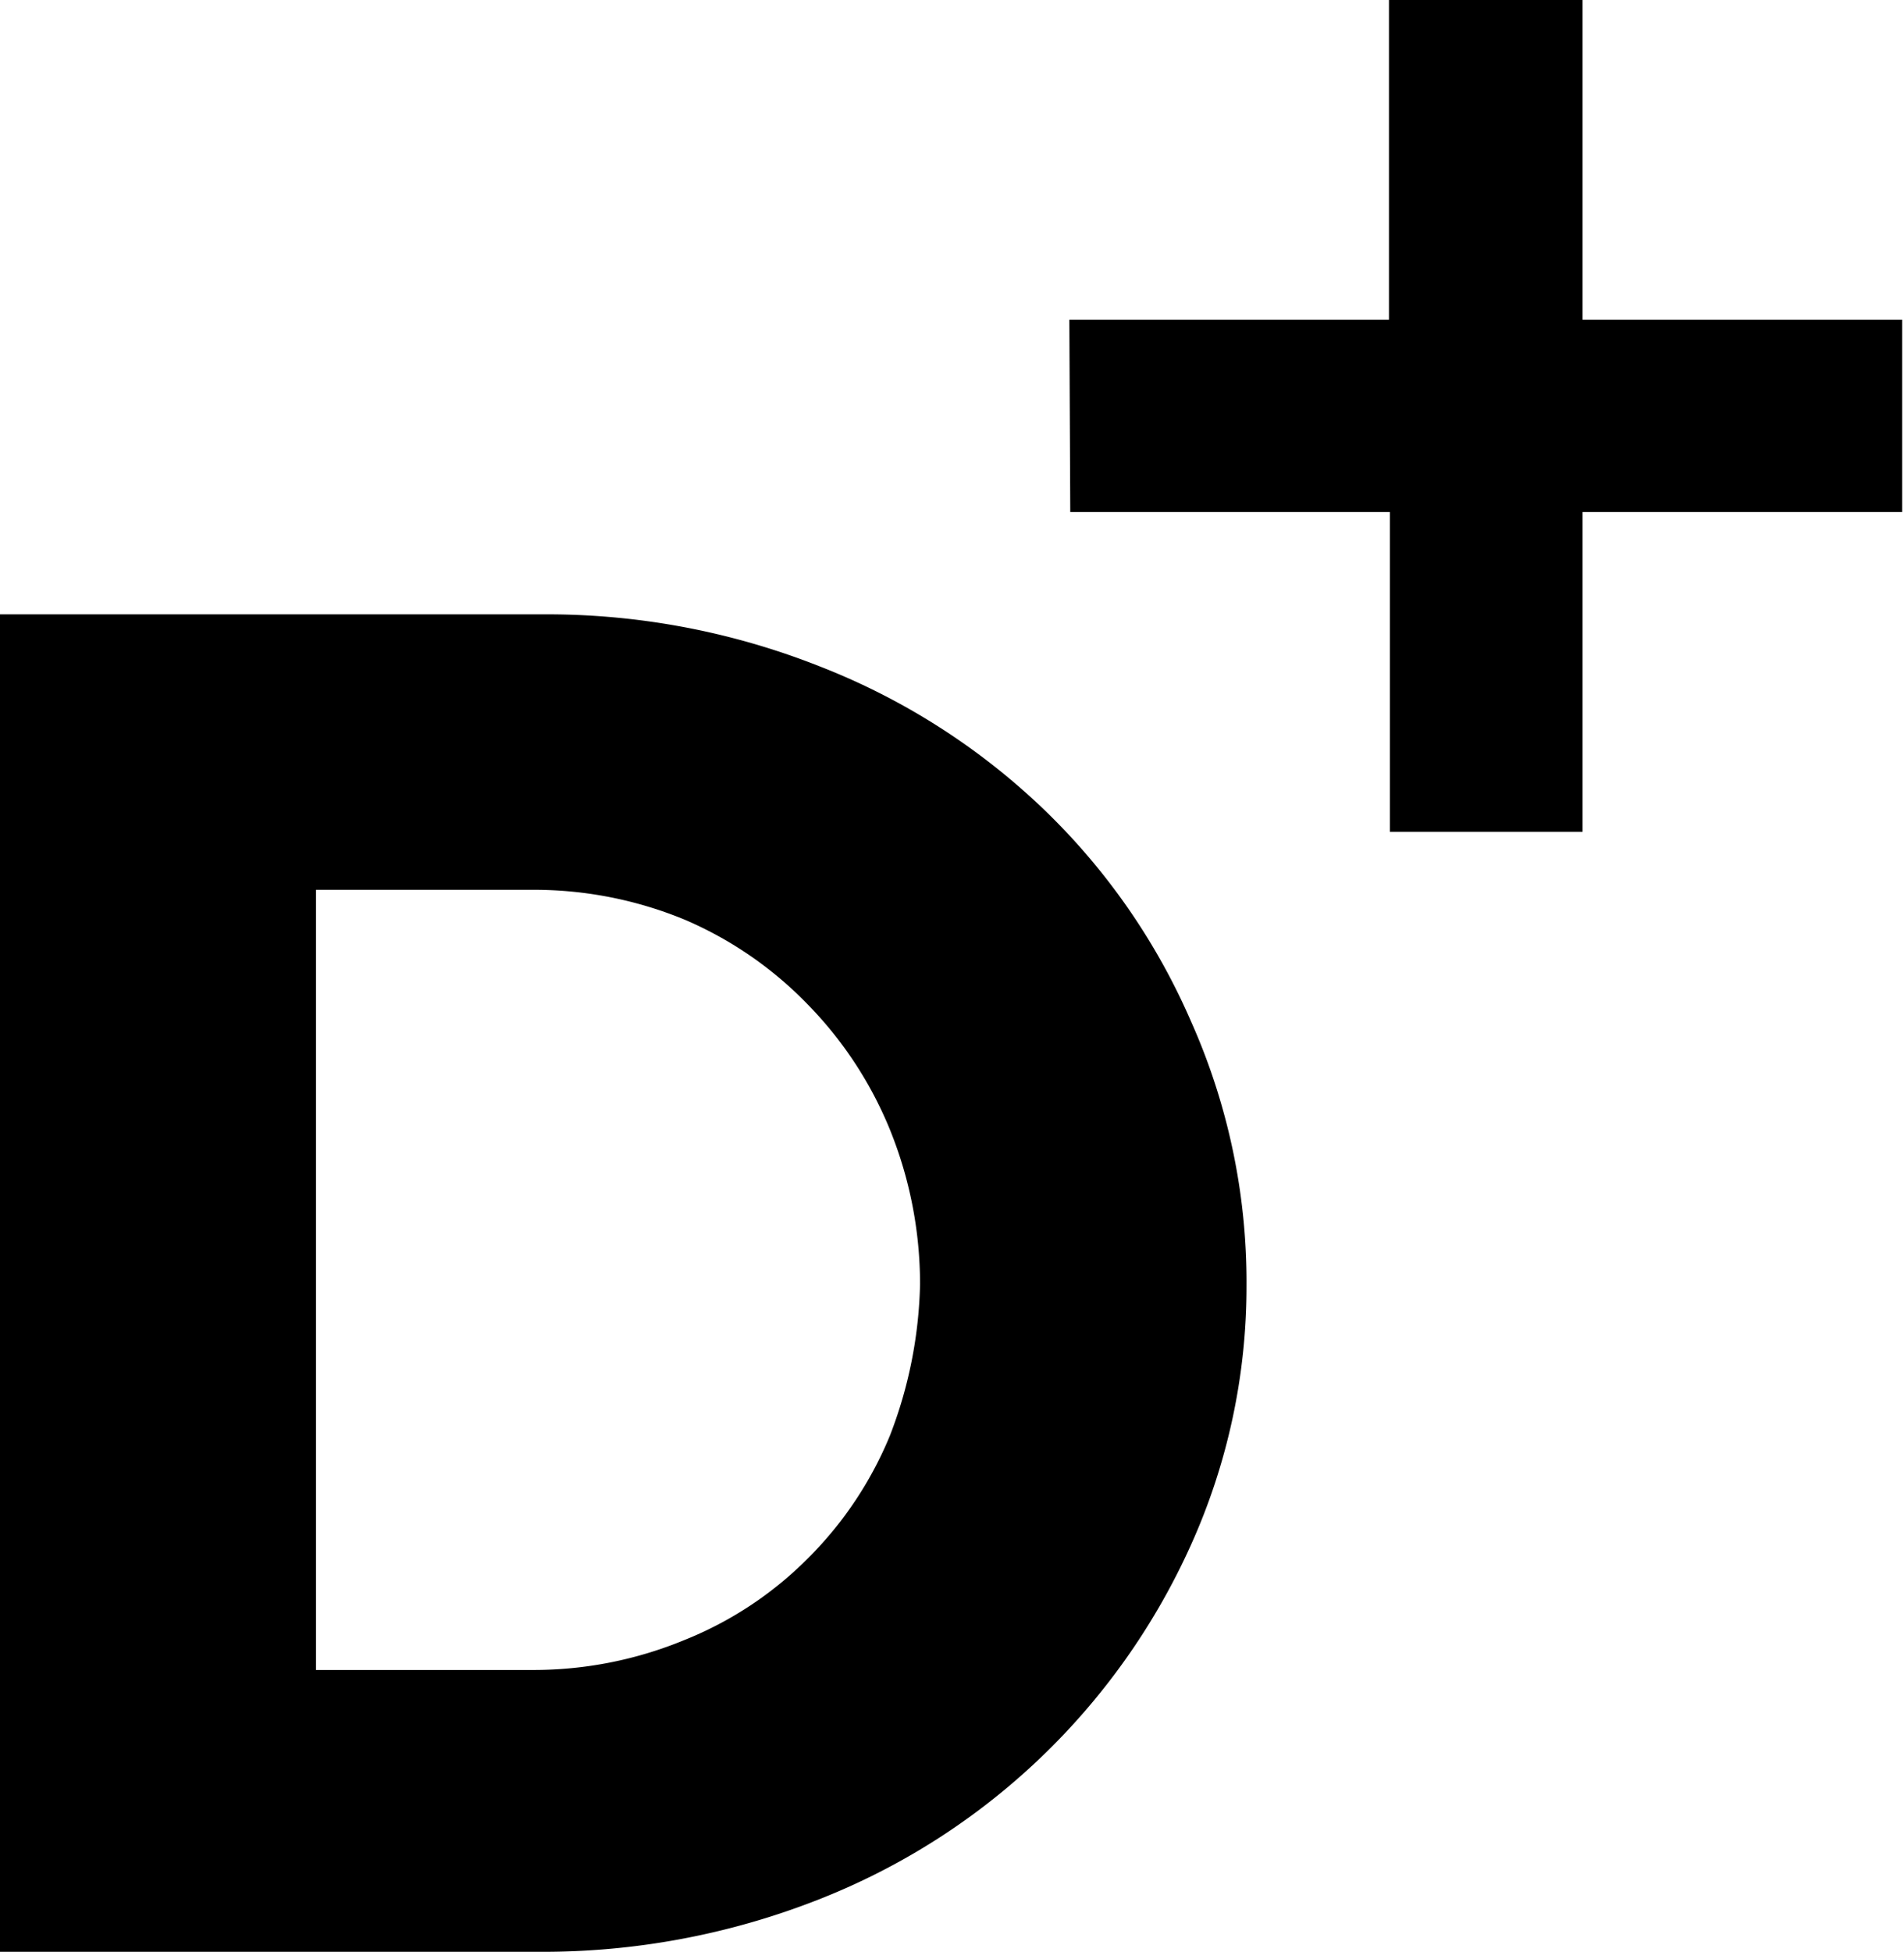
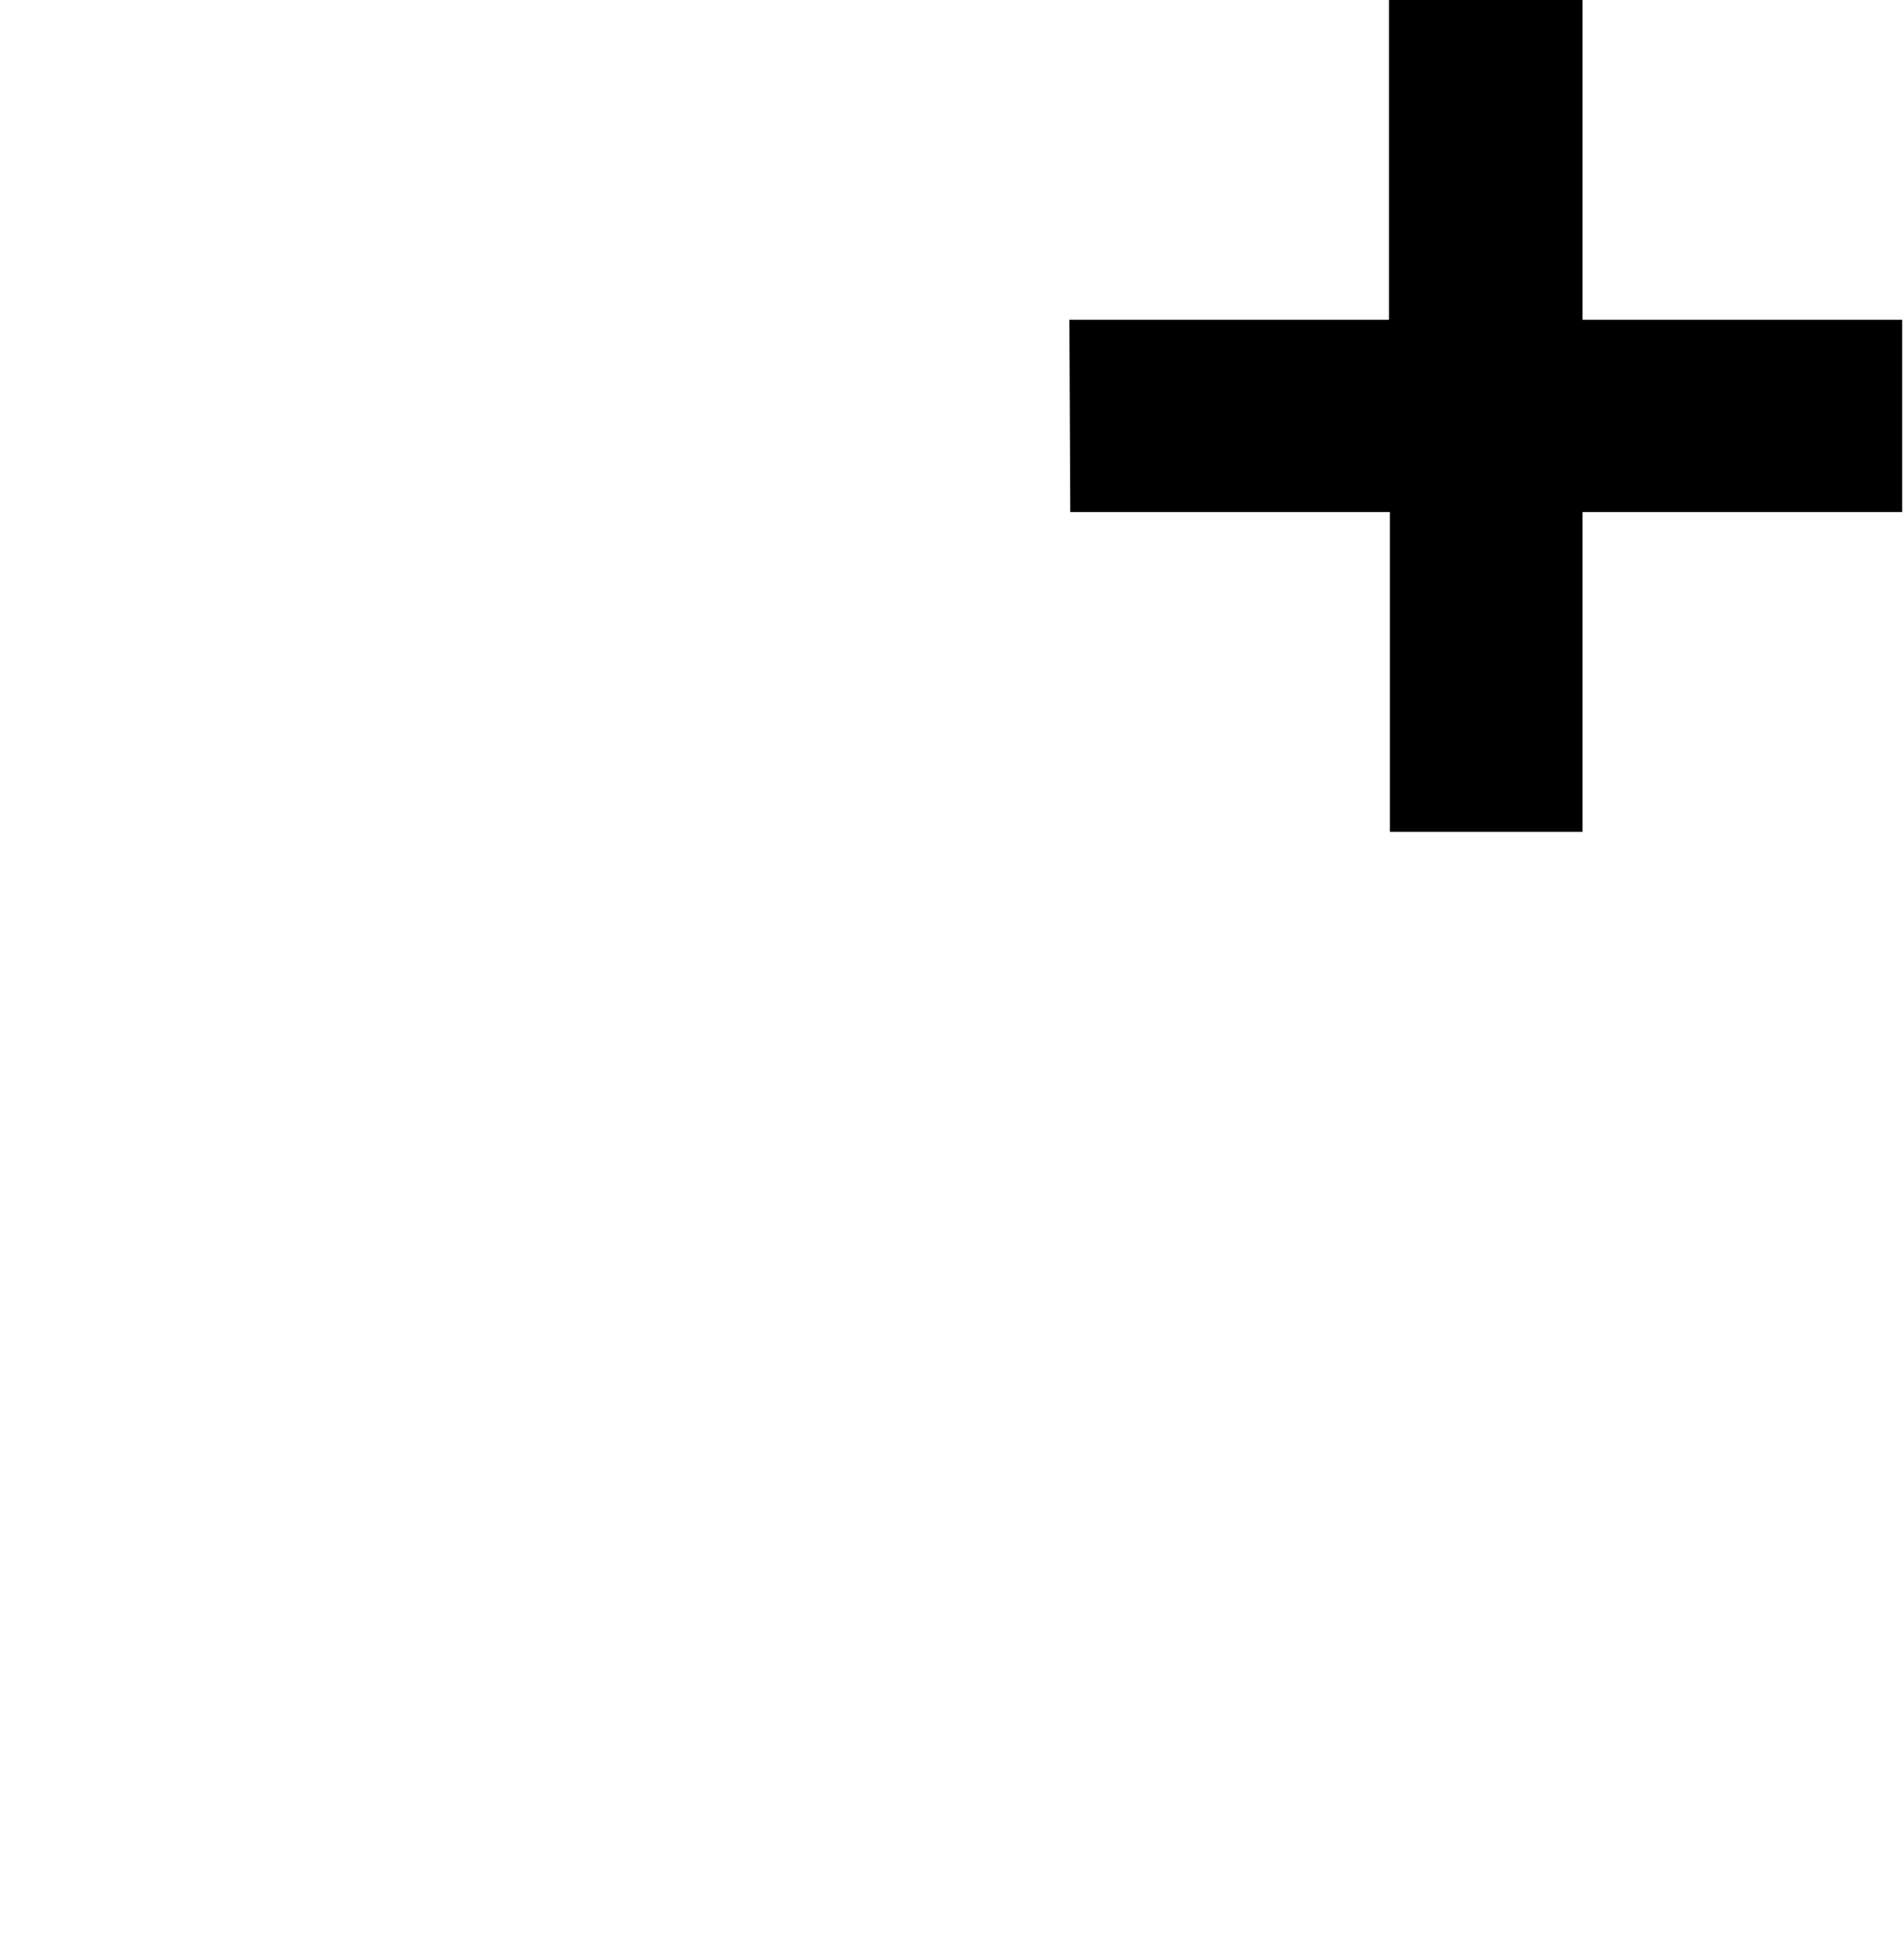
<svg xmlns="http://www.w3.org/2000/svg" viewBox="0 0 41.7 42.73">
  <defs>
    <style>.cls-1{isolation:isolate;}</style>
  </defs>
  <g id="Layer_2" data-name="Layer 2">
    <g id="Layer_1-2" data-name="Layer 1">
-       <path d="M22.83,17.69a14.91,14.91,0,0,0-4.9-3.11,16.22,16.22,0,0,0-6.07-1.13H0V42.73H11.81a16.5,16.5,0,0,0,6.08-1.13,14.91,14.91,0,0,0,8.19-7.77,13.75,13.75,0,0,0,1.22-5.69,14,14,0,0,0-1.22-5.79A14.36,14.36,0,0,0,22.83,17.69ZM19.49,31.43a8.18,8.18,0,0,1-1.79,2.68A8,8,0,0,1,15,35.9a8.65,8.65,0,0,1-3.34.66H6.92V19.48h4.75a8.65,8.65,0,0,1,3.34.66A8.28,8.28,0,0,1,17.7,22a8.51,8.51,0,0,1,1.79,2.73,9,9,0,0,1,.66,3.39A9.73,9.73,0,0,1,19.49,31.43Z" />
      <g class="cls-1">
        <path d="M23.42,7h7V0h4.24V7h7v4.21h-7v7H30.44v-7h-7Z" />
      </g>
    </g>
  </g>
</svg>